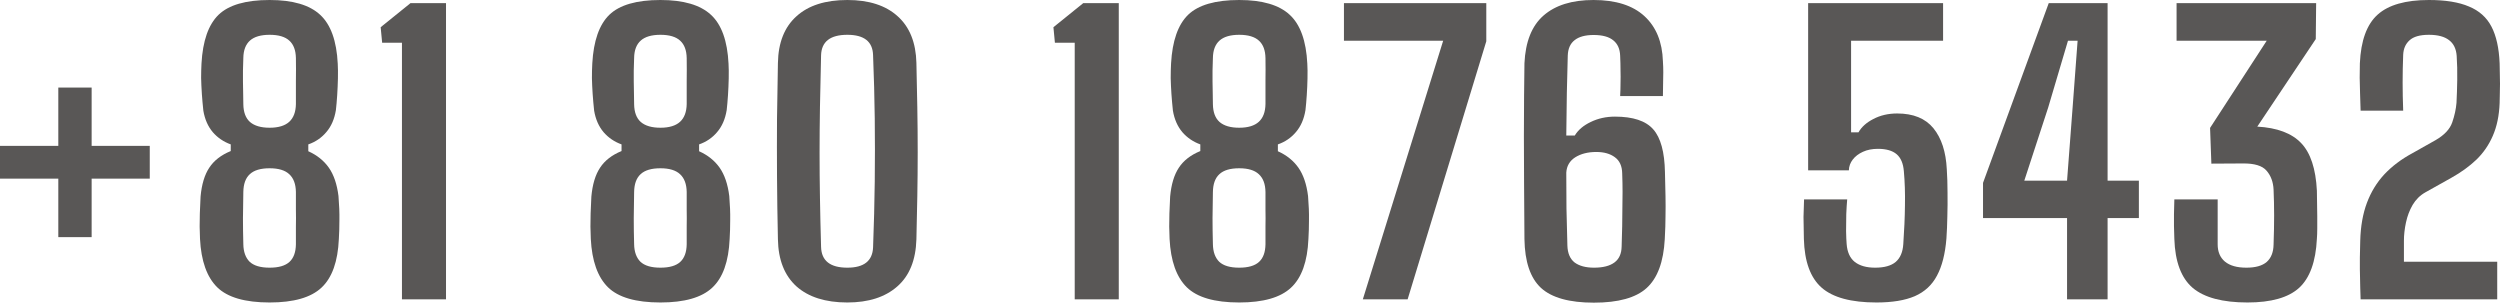
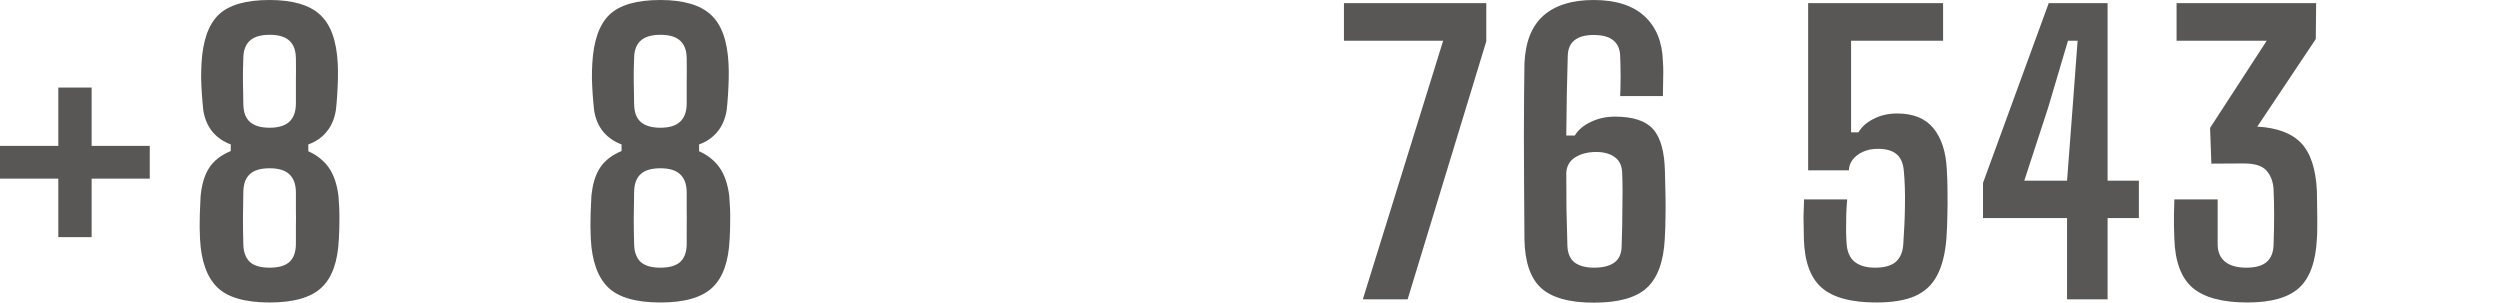
<svg xmlns="http://www.w3.org/2000/svg" viewBox="0 0 135.052 16.35" fill="none">
-   <path d="M127.522 16.17C127.516 15.923 127.509 15.71 127.502 15.53C127.502 15.35 127.499 15.187 127.492 15.04C127.492 14.887 127.489 14.723 127.482 14.55C127.482 14.37 127.482 14.16 127.482 13.92C127.489 13.673 127.496 13.37 127.502 13.01C127.522 12.23 127.642 11.547 127.862 10.96C128.082 10.373 128.395 9.86 128.802 9.42C129.216 8.98 129.719 8.6 130.312 8.28L131.572 7.57C132.046 7.297 132.345 6.977 132.472 6.61C132.599 6.243 132.675 5.89 132.702 5.55C132.722 5.157 132.736 4.74 132.742 4.3C132.749 3.853 132.739 3.427 132.712 3.02C132.685 2.64 132.549 2.357 132.302 2.17C132.056 1.977 131.692 1.88 131.212 1.88C130.726 1.88 130.376 1.98 130.162 2.18C129.949 2.373 129.836 2.633 129.822 2.96C129.802 3.467 129.792 3.963 129.792 4.45C129.792 4.93 129.802 5.44 129.822 5.98H127.522C127.509 5.64 127.499 5.323 127.492 5.03C127.486 4.737 127.479 4.46 127.472 4.2C127.472 3.94 127.476 3.68 127.482 3.42C127.536 2.193 127.856 1.317 128.442 0.79C129.029 0.263 129.952 0 131.212 0C132.106 0 132.826 0.117 133.372 0.35C133.926 0.577 134.332 0.94 134.592 1.44C134.852 1.94 134.999 2.6 135.032 3.42C135.039 3.58 135.042 3.757 135.042 3.95C135.049 4.137 135.052 4.33 135.052 4.53C135.052 4.723 135.049 4.91 135.042 5.09C135.042 5.27 135.039 5.43 135.032 5.57C135.006 6.25 134.882 6.84 134.662 7.34C134.449 7.833 134.152 8.263 133.772 8.63C133.392 8.99 132.946 9.313 132.432 9.6L131.022 10.39C130.736 10.55 130.506 10.777 130.332 11.07C130.166 11.357 130.046 11.673 129.972 12.02C129.899 12.36 129.862 12.69 129.862 13.01V14.14H134.902V16.17H127.522Z" fill="#13110F" fill-opacity="0.7" />
  <path d="M121.41 16.34C120.063 16.34 119.076 16.077 118.45 15.55C117.83 15.017 117.5 14.137 117.46 12.91C117.453 12.643 117.446 12.41 117.44 12.21C117.44 12.003 117.44 11.79 117.44 11.57C117.446 11.343 117.453 11.077 117.46 10.77H119.8V13.2C119.8 13.6 119.93 13.91 120.19 14.13C120.456 14.35 120.843 14.46 121.35 14.46C121.843 14.46 122.21 14.357 122.45 14.15C122.69 13.937 122.813 13.623 122.82 13.21C122.84 12.637 122.85 12.113 122.85 11.64C122.85 11.167 122.84 10.7 122.82 10.24C122.8 9.827 122.673 9.487 122.44 9.22C122.213 8.953 121.786 8.823 121.16 8.83L119.46 8.84L119.39 6.91L122.45 2.2H117.58V0.17H125.12L125.1 2.11L121.94 6.84C123.013 6.9 123.803 7.197 124.31 7.73C124.816 8.257 125.1 9.113 125.16 10.3C125.166 10.527 125.17 10.757 125.17 10.99C125.176 11.223 125.18 11.453 125.18 11.68C125.18 11.907 125.18 12.127 125.18 12.34C125.18 12.547 125.173 12.733 125.16 12.9C125.1 14.133 124.78 15.017 124.2 15.55C123.62 16.077 122.69 16.34 121.41 16.34Z" fill="#13110F" fill-opacity="0.7" />
  <path d="M111.664 16.17V11.78H107.124V9.88L110.674 0.17H113.854V9.76H115.544V11.78H113.854V16.17H111.664ZM109.354 9.76H111.664L111.964 5.81L112.234 2.2H111.714L110.644 5.81L109.354 9.76Z" fill="#13110F" fill-opacity="0.7" />
  <path d="M101.367 16.34C100 16.34 99.014 16.073 98.407 15.54C97.8 15.007 97.48 14.13 97.447 12.91C97.434 12.437 97.427 12.04 97.427 11.72C97.434 11.4 97.444 11.083 97.457 10.77H99.787C99.767 10.99 99.75 11.257 99.737 11.57C99.73 11.883 99.727 12.19 99.727 12.49C99.733 12.783 99.743 13.013 99.757 13.18C99.79 13.62 99.937 13.943 100.197 14.15C100.463 14.357 100.83 14.46 101.297 14.46C101.79 14.46 102.16 14.357 102.407 14.15C102.653 13.937 102.79 13.617 102.817 13.19C102.87 12.443 102.9 11.743 102.907 11.09C102.92 10.437 102.9 9.82 102.847 9.24C102.813 8.827 102.683 8.523 102.457 8.33C102.23 8.137 101.894 8.04 101.447 8.04C101.14 8.04 100.87 8.093 100.637 8.2C100.403 8.307 100.22 8.447 100.087 8.62C99.953 8.793 99.883 8.987 99.877 9.2H97.677V0.17H104.967V2.2H99.997V7.15H100.397C100.557 6.863 100.823 6.623 101.197 6.43C101.577 6.23 102.007 6.13 102.487 6.13C103.36 6.13 104.013 6.397 104.447 6.93C104.88 7.463 105.12 8.2 105.167 9.14C105.193 9.54 105.207 9.96 105.207 10.4C105.213 10.833 105.21 11.263 105.197 11.69C105.19 12.117 105.173 12.517 105.147 12.89C105.08 13.717 104.91 14.383 104.637 14.89C104.37 15.397 103.97 15.767 103.437 16C102.91 16.227 102.22 16.34 101.367 16.34Z" fill="#13110F" fill-opacity="0.7" />
  <path d="M86.102 16.35C84.776 16.35 83.822 16.083 83.242 15.55C82.669 15.017 82.372 14.14 82.352 12.92C82.345 11.88 82.339 10.897 82.332 9.97C82.325 9.037 82.322 8.167 82.322 7.36C82.322 6.553 82.325 5.82 82.332 5.16C82.339 4.493 82.345 3.913 82.352 3.42C82.406 2.253 82.749 1.393 83.382 0.84C84.022 0.28 84.922 0 86.082 0C87.282 0 88.199 0.29 88.832 0.87C89.465 1.45 89.799 2.263 89.832 3.31C89.845 3.51 89.852 3.707 89.852 3.9C89.852 4.087 89.849 4.283 89.842 4.49C89.842 4.697 89.839 4.93 89.832 5.19H87.522C87.536 4.937 87.542 4.703 87.542 4.49C87.549 4.27 87.549 4.043 87.542 3.81C87.542 3.57 87.536 3.303 87.522 3.01C87.509 2.643 87.386 2.367 87.152 2.18C86.919 1.987 86.565 1.89 86.092 1.89C85.639 1.89 85.296 1.983 85.062 2.17C84.829 2.35 84.705 2.627 84.692 3C84.672 3.62 84.656 4.293 84.642 5.02C84.629 5.747 84.619 6.513 84.612 7.32H85.072C85.252 7.02 85.539 6.777 85.932 6.59C86.326 6.397 86.762 6.3 87.242 6.3C88.222 6.3 88.912 6.53 89.312 6.99C89.712 7.443 89.922 8.213 89.942 9.3C89.956 9.813 89.966 10.25 89.972 10.61C89.979 10.963 89.979 11.317 89.972 11.67C89.972 12.017 89.959 12.433 89.932 12.92C89.866 14.147 89.539 15.027 88.952 15.56C88.372 16.087 87.422 16.35 86.102 16.35ZM86.112 14.46C86.592 14.46 86.959 14.367 87.212 14.18C87.465 13.993 87.595 13.707 87.602 13.32C87.615 12.913 87.625 12.547 87.632 12.22C87.639 11.893 87.642 11.58 87.642 11.28C87.649 10.98 87.652 10.677 87.652 10.37C87.652 10.063 87.646 9.727 87.632 9.36C87.625 8.967 87.492 8.677 87.232 8.49C86.979 8.303 86.646 8.21 86.232 8.21C85.779 8.21 85.399 8.307 85.092 8.5C84.792 8.693 84.632 8.97 84.612 9.33C84.612 9.957 84.616 10.6 84.622 11.26C84.636 11.92 84.652 12.59 84.672 13.27C84.685 13.683 84.816 13.987 85.062 14.18C85.316 14.367 85.666 14.46 86.112 14.46Z" fill="#13110F" fill-opacity="0.7" />
  <path d="M73.621 16.17L77.961 2.2H72.601V0.17H80.291V2.23L76.041 16.17H73.621Z" fill="#13110F" fill-opacity="0.7" />
-   <path d="M66.942 16.34C65.615 16.34 64.672 16.067 64.112 15.52C63.552 14.967 63.242 14.097 63.182 12.91C63.175 12.677 63.169 12.453 63.162 12.24C63.162 12.02 63.166 11.783 63.172 11.53C63.179 11.27 63.192 10.967 63.212 10.62C63.272 9.96 63.429 9.44 63.682 9.06C63.935 8.673 64.322 8.373 64.842 8.16V7.8C64.456 7.66 64.132 7.44 63.872 7.14C63.612 6.833 63.442 6.447 63.362 5.98C63.329 5.673 63.302 5.373 63.282 5.08C63.262 4.78 63.249 4.493 63.242 4.22C63.242 3.94 63.249 3.677 63.262 3.43C63.329 2.21 63.636 1.333 64.182 0.8C64.735 0.267 65.656 0 66.942 0C68.189 0 69.099 0.267 69.672 0.8C70.245 1.327 70.562 2.207 70.622 3.44C70.636 3.667 70.639 3.933 70.632 4.24C70.626 4.54 70.612 4.843 70.592 5.15C70.572 5.45 70.549 5.717 70.522 5.95C70.442 6.437 70.269 6.833 70.002 7.14C69.742 7.447 69.419 7.667 69.032 7.8V8.17C69.505 8.383 69.875 8.68 70.142 9.06C70.409 9.44 70.582 9.95 70.662 10.59C70.702 11.083 70.719 11.513 70.712 11.88C70.712 12.247 70.702 12.59 70.682 12.91C70.629 14.13 70.316 15.007 69.742 15.54C69.175 16.073 68.242 16.34 66.942 16.34ZM66.942 14.46C67.429 14.46 67.785 14.357 68.012 14.15C68.239 13.943 68.355 13.627 68.362 13.2C68.362 12.86 68.362 12.54 68.362 12.24C68.369 11.933 68.369 11.63 68.362 11.33C68.362 11.03 68.362 10.71 68.362 10.37C68.355 9.943 68.236 9.623 68.002 9.41C67.776 9.197 67.422 9.09 66.942 9.09C66.455 9.09 66.099 9.197 65.872 9.41C65.645 9.617 65.529 9.937 65.522 10.37C65.516 10.857 65.509 11.33 65.502 11.79C65.502 12.25 65.509 12.717 65.522 13.19C65.529 13.603 65.642 13.92 65.862 14.14C66.089 14.353 66.449 14.46 66.942 14.46ZM66.942 6.9C67.416 6.9 67.769 6.793 68.002 6.58C68.236 6.367 68.355 6.047 68.362 5.62C68.362 5.2 68.362 4.783 68.362 4.37C68.369 3.95 68.369 3.54 68.362 3.14C68.355 2.72 68.239 2.407 68.012 2.2C67.785 1.987 67.429 1.88 66.942 1.88C66.469 1.88 66.115 1.983 65.882 2.19C65.649 2.397 65.529 2.71 65.522 3.13C65.516 3.377 65.509 3.603 65.502 3.81C65.502 4.01 65.502 4.207 65.502 4.4C65.502 4.587 65.506 4.78 65.512 4.98C65.519 5.173 65.522 5.39 65.522 5.63C65.529 6.063 65.649 6.383 65.882 6.59C66.122 6.797 66.475 6.9 66.942 6.9Z" fill="#13110F" fill-opacity="0.7" />
-   <path d="M58.057 16.17V2.31H56.987L56.907 1.47L58.517 0.17H60.437V16.17H58.057Z" fill="#13110F" fill-opacity="0.7" />
-   <path d="M45.774 16.34C44.594 16.34 43.678 16.05 43.025 15.47C42.378 14.883 42.044 14.037 42.024 12.93C41.998 11.743 41.981 10.613 41.975 9.54C41.968 8.46 41.968 7.413 41.975 6.4C41.988 5.38 42.004 4.38 42.024 3.4C42.044 2.3 42.378 1.46 43.025 0.88C43.671 0.293 44.588 0 45.774 0C46.941 0 47.848 0.293 48.494 0.88C49.141 1.46 49.478 2.3 49.505 3.4C49.524 4.193 49.541 4.993 49.554 5.8C49.568 6.6 49.575 7.403 49.575 8.21C49.575 9.01 49.568 9.807 49.554 10.6C49.541 11.387 49.524 12.163 49.505 12.93C49.471 14.057 49.125 14.907 48.465 15.48C47.811 16.053 46.915 16.34 45.774 16.34ZM45.774 14.46C46.668 14.46 47.131 14.097 47.164 13.37C47.211 12.137 47.241 10.947 47.255 9.8C47.268 8.653 47.268 7.52 47.255 6.4C47.241 5.28 47.211 4.14 47.164 2.98C47.144 2.247 46.681 1.88 45.774 1.88C44.848 1.88 44.375 2.25 44.355 2.99C44.328 4.003 44.308 4.937 44.295 5.79C44.281 6.643 44.274 7.467 44.274 8.26C44.274 9.053 44.281 9.863 44.295 10.69C44.308 11.51 44.328 12.393 44.355 13.34C44.375 14.087 44.848 14.46 45.774 14.46Z" fill="#13110F" fill-opacity="0.7" />
  <path d="M35.676 16.34C34.349 16.34 33.406 16.067 32.846 15.52C32.286 14.967 31.976 14.097 31.916 12.91C31.909 12.677 31.903 12.453 31.896 12.24C31.896 12.02 31.899 11.783 31.906 11.53C31.913 11.27 31.926 10.967 31.946 10.62C32.006 9.96 32.162 9.44 32.416 9.06C32.669 8.673 33.056 8.373 33.576 8.16V7.8C33.189 7.66 32.866 7.44 32.606 7.14C32.346 6.833 32.176 6.447 32.096 5.98C32.063 5.673 32.036 5.373 32.016 5.08C31.996 4.78 31.982 4.493 31.976 4.22C31.976 3.94 31.982 3.677 31.996 3.43C32.063 2.21 32.369 1.333 32.916 0.8C33.469 0.267 34.389 0 35.676 0C36.922 0 37.832 0.267 38.406 0.8C38.979 1.327 39.296 2.207 39.356 3.44C39.369 3.667 39.373 3.933 39.366 4.24C39.359 4.54 39.346 4.843 39.326 5.15C39.306 5.45 39.282 5.717 39.256 5.95C39.176 6.437 39.002 6.833 38.736 7.14C38.476 7.447 38.152 7.667 37.766 7.8V8.17C38.239 8.383 38.609 8.68 38.876 9.06C39.142 9.44 39.316 9.95 39.396 10.59C39.436 11.083 39.452 11.513 39.446 11.88C39.446 12.247 39.436 12.59 39.416 12.91C39.362 14.13 39.049 15.007 38.476 15.54C37.909 16.073 36.976 16.34 35.676 16.34ZM35.676 14.46C36.163 14.46 36.519 14.357 36.746 14.15C36.972 13.943 37.089 13.627 37.096 13.2C37.096 12.86 37.096 12.54 37.096 12.24C37.102 11.933 37.102 11.63 37.096 11.33C37.096 11.03 37.096 10.71 37.096 10.37C37.089 9.943 36.969 9.623 36.736 9.41C36.509 9.197 36.156 9.09 35.676 9.09C35.189 9.09 34.832 9.197 34.606 9.41C34.379 9.617 34.263 9.937 34.256 10.37C34.249 10.857 34.242 11.33 34.236 11.79C34.236 12.25 34.242 12.717 34.256 13.19C34.263 13.603 34.376 13.92 34.596 14.14C34.823 14.353 35.182 14.46 35.676 14.46ZM35.676 6.9C36.149 6.9 36.503 6.793 36.736 6.58C36.969 6.367 37.089 6.047 37.096 5.62C37.096 5.2 37.096 4.783 37.096 4.37C37.102 3.95 37.102 3.54 37.096 3.14C37.089 2.72 36.972 2.407 36.746 2.2C36.519 1.987 36.163 1.88 35.676 1.88C35.202 1.88 34.849 1.983 34.616 2.19C34.382 2.397 34.263 2.71 34.256 3.13C34.249 3.377 34.242 3.603 34.236 3.81C34.236 4.01 34.236 4.207 34.236 4.4C34.236 4.587 34.239 4.78 34.246 4.98C34.253 5.173 34.256 5.39 34.256 5.63C34.263 6.063 34.382 6.383 34.616 6.59C34.856 6.797 35.209 6.9 35.676 6.9Z" fill="#13110F" fill-opacity="0.7" />
-   <path d="M21.714 16.17V2.31H20.644L20.564 1.47L22.174 0.17H24.094V16.17H21.714Z" fill="#13110F" fill-opacity="0.7" />
  <path d="M14.565 16.34C13.238 16.34 12.295 16.067 11.735 15.52C11.175 14.967 10.865 14.097 10.805 12.91C10.798 12.677 10.792 12.453 10.785 12.24C10.785 12.02 10.788 11.783 10.795 11.53C10.802 11.27 10.815 10.967 10.835 10.62C10.895 9.96 11.052 9.44 11.305 9.06C11.558 8.673 11.945 8.373 12.465 8.16V7.8C12.078 7.66 11.755 7.44 11.495 7.14C11.235 6.833 11.065 6.447 10.985 5.98C10.952 5.673 10.925 5.373 10.905 5.08C10.885 4.78 10.872 4.493 10.865 4.22C10.865 3.94 10.872 3.677 10.885 3.43C10.952 2.21 11.258 1.333 11.805 0.8C12.358 0.267 13.278 0 14.565 0C15.812 0 16.722 0.267 17.295 0.8C17.868 1.327 18.185 2.207 18.245 3.44C18.258 3.667 18.262 3.933 18.255 4.24C18.248 4.54 18.235 4.843 18.215 5.15C18.195 5.45 18.172 5.717 18.145 5.95C18.065 6.437 17.892 6.833 17.625 7.14C17.365 7.447 17.042 7.667 16.655 7.8V8.17C17.128 8.383 17.498 8.68 17.765 9.06C18.032 9.44 18.205 9.95 18.285 10.59C18.325 11.083 18.342 11.513 18.335 11.88C18.335 12.247 18.325 12.59 18.305 12.91C18.252 14.13 17.938 15.007 17.365 15.54C16.798 16.073 15.865 16.34 14.565 16.34ZM14.565 14.46C15.052 14.46 15.408 14.357 15.635 14.15C15.862 13.943 15.978 13.627 15.985 13.2C15.985 12.86 15.985 12.54 15.985 12.24C15.992 11.933 15.992 11.63 15.985 11.33C15.985 11.03 15.985 10.71 15.985 10.37C15.978 9.943 15.858 9.623 15.625 9.41C15.398 9.197 15.045 9.09 14.565 9.09C14.078 9.09 13.722 9.197 13.495 9.41C13.268 9.617 13.152 9.937 13.145 10.37C13.138 10.857 13.132 11.33 13.125 11.79C13.125 12.25 13.132 12.717 13.145 13.19C13.152 13.603 13.265 13.92 13.485 14.14C13.712 14.353 14.072 14.46 14.565 14.46ZM14.565 6.9C15.038 6.9 15.392 6.793 15.625 6.58C15.858 6.367 15.978 6.047 15.985 5.62C15.985 5.2 15.985 4.783 15.985 4.37C15.992 3.95 15.992 3.54 15.985 3.14C15.978 2.72 15.862 2.407 15.635 2.2C15.408 1.987 15.052 1.88 14.565 1.88C14.092 1.88 13.738 1.983 13.505 2.19C13.272 2.397 13.152 2.71 13.145 3.13C13.138 3.377 13.132 3.603 13.125 3.81C13.125 4.01 13.125 4.207 13.125 4.4C13.125 4.587 13.128 4.78 13.135 4.98C13.142 5.173 13.145 5.39 13.145 5.63C13.152 6.063 13.272 6.383 13.505 6.59C13.745 6.797 14.098 6.9 14.565 6.9Z" fill="#13110F" fill-opacity="0.7" />
  <path d="M3.15 12.81V9.65H0V7.88H3.15V4.73H4.95V7.88H8.09V9.65H4.95V12.81H3.15Z" fill="#13110F" fill-opacity="0.7" />
</svg>